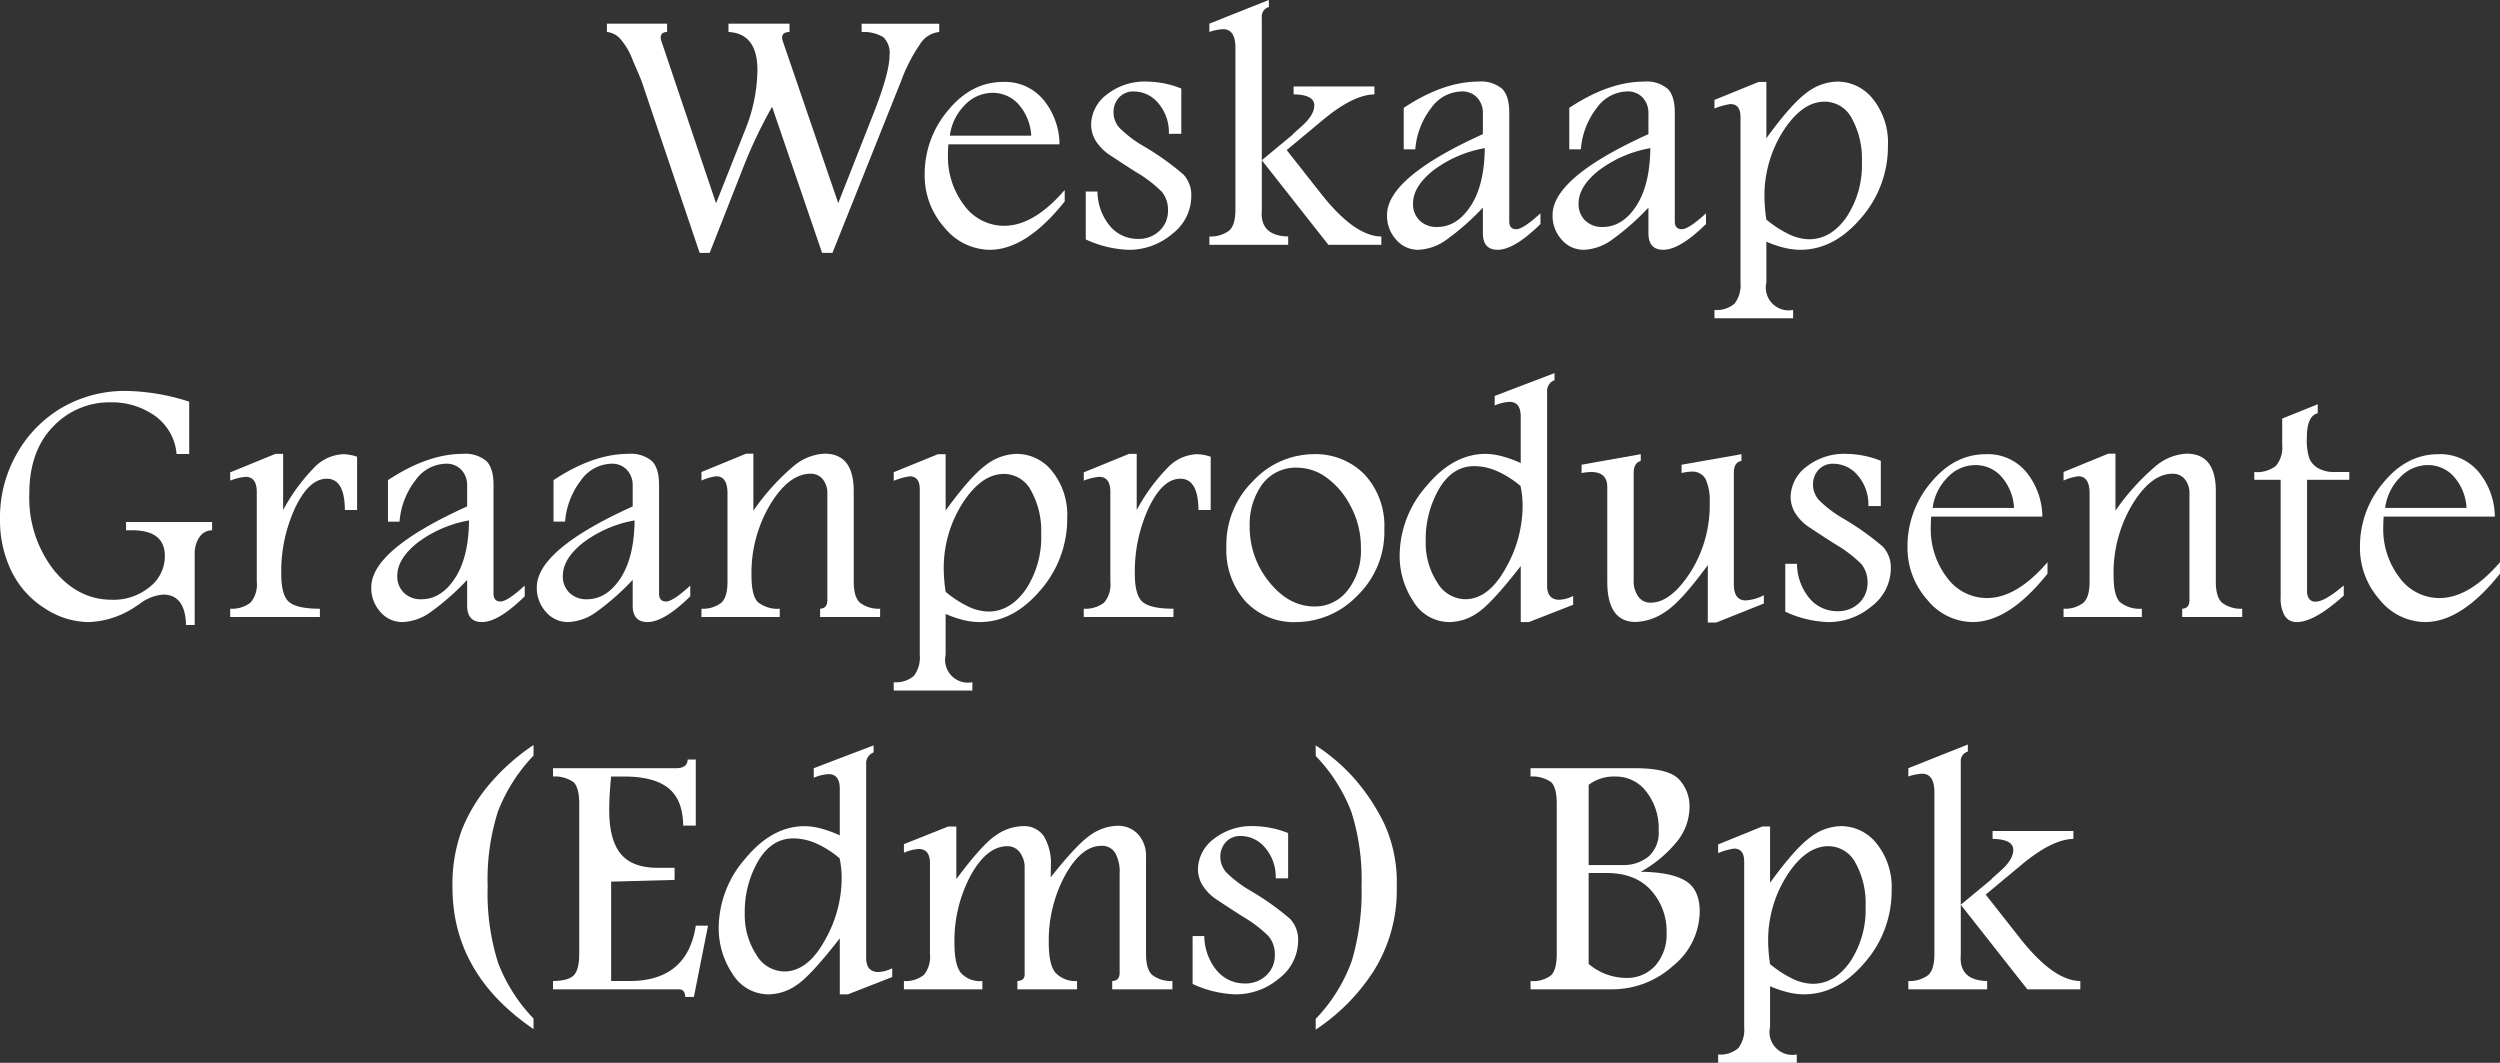
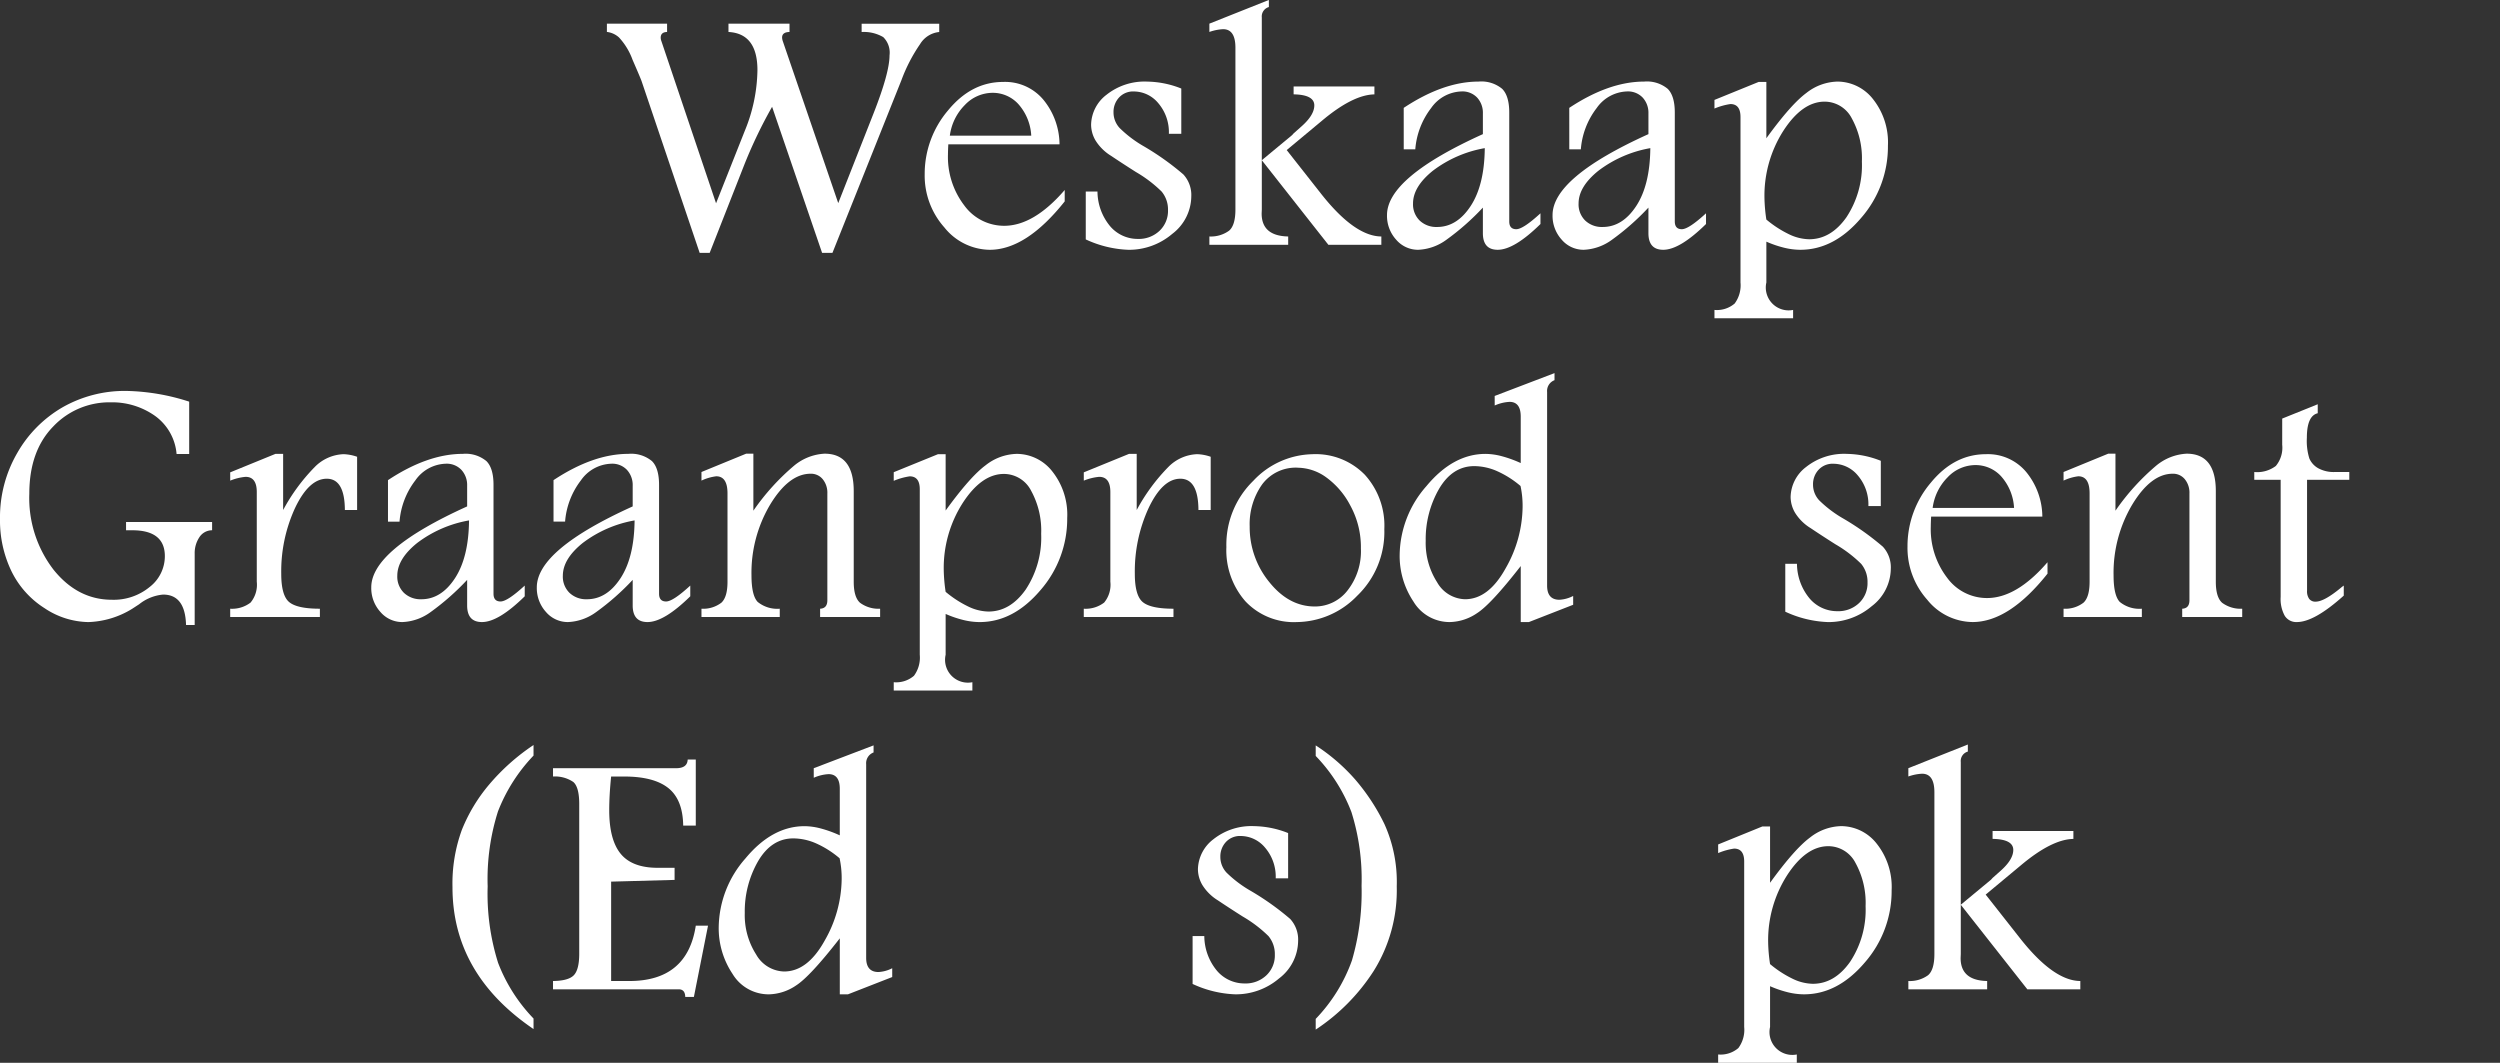
<svg xmlns="http://www.w3.org/2000/svg" width="405.001" height="172.17" viewBox="0 0 405.001 172.17">
  <rect x="0" y="0" width="405.001" height="172.17" fill="#333333" stroke="none" />
  <g id="wk-graan-logo-text-white" transform="translate(-4453.373 10462.275)">
    <path id="Path_3979" data-name="Path 3979" d="M88.4,409.268h9.748v1.345q-1.033.027-1.033.924a1.646,1.646,0,0,0,.113.56l8.855,26.268,4.665-11.762a26.656,26.656,0,0,0,2.039-9.8q0-5.938-4.693-6.189v-1.345h9.888v1.345q-1.2.027-1.2.9a1.921,1.921,0,0,0,.113.588l8.98,26.235,5.686-14.445q2.625-6.665,2.625-9.493a3.525,3.525,0,0,0-1.02-2.954,6.222,6.222,0,0,0-3.5-.826v-1.345h12.57v1.345a4.089,4.089,0,0,0-3.1,1.959,26.362,26.362,0,0,0-3.016,5.825L124.936,446.4h-1.675l-8.1-23.664a76.371,76.371,0,0,0-4.414,9.158l-5.7,14.507h-1.62l-9.414-27.837q-.225-.615-1.453-3.431a10.671,10.671,0,0,0-2.194-3.626,3.5,3.5,0,0,0-1.968-.9Z" transform="translate(4463.292 -10867.708)" fill="#fff" />
    <path id="Path_3980" data-name="Path 3980" d="M156.326,436.914q-6.23,7.841-12.151,7.841a9.554,9.554,0,0,1-7.347-3.628,12.616,12.616,0,0,1-3.185-8.611,15.877,15.877,0,0,1,3.786-10.347q3.784-4.607,8.924-4.607a8.075,8.075,0,0,1,6.565,2.94,11.515,11.515,0,0,1,2.569,7.169H137.47c-.038.729-.055,1.261-.055,1.6a12.916,12.916,0,0,0,2.625,8.276,7.976,7.976,0,0,0,6.481,3.319q4.8,0,9.805-5.8Zm-5.42-10.643a8.342,8.342,0,0,0-2.095-5.125,5.6,5.6,0,0,0-4.162-1.821,6.215,6.215,0,0,0-4.5,1.974,8.593,8.593,0,0,0-2.432,4.971Z" transform="translate(4469.53 -10866.563)" fill="#fff" />
    <path id="Path_3981" data-name="Path 3981" d="M158.473,435.324a8.877,8.877,0,0,0,2.081,5.656A5.846,5.846,0,0,0,165.009,443a4.865,4.865,0,0,0,3.521-1.317,4.424,4.424,0,0,0,1.369-3.332,4.55,4.55,0,0,0-1.033-3.024,20.835,20.835,0,0,0-4.162-3.164q-2.207-1.4-4.023-2.619a7.659,7.659,0,0,1-2.515-2.478,5.1,5.1,0,0,1-.725-2.576,6.259,6.259,0,0,1,2.5-4.845,9.89,9.89,0,0,1,6.634-2.128,15.4,15.4,0,0,1,5.477,1.121v7.337h-2.012a7.236,7.236,0,0,0-1.732-4.985,5.163,5.163,0,0,0-3.912-1.876,3.093,3.093,0,0,0-2.443.995,3.411,3.411,0,0,0-.881,2.338,3.712,3.712,0,0,0,1.006,2.6,19.08,19.08,0,0,0,3.938,2.969,43.576,43.576,0,0,1,6.37,4.537,4.934,4.934,0,0,1,1.285,3.557,7.717,7.717,0,0,1-3.086,6.077,10.773,10.773,0,0,1-7.109,2.576,17.855,17.855,0,0,1-6.9-1.681v-7.757Z" transform="translate(4472.691 -10866.571)" fill="#fff" />
    <path id="Path_3982" data-name="Path 3982" d="M182.668,431.856v7.982l-.028.644q0,3.639,4.3,3.724v1.344H174.175v-1.344a5.029,5.029,0,0,0,3.192-.939q1.026-.881,1.026-3.429V413.625q0-3-2-3a7.893,7.893,0,0,0-2.22.448v-1.345l9.638-3.836v1.147a1.579,1.579,0,0,0-1.145,1.681v23.132l4.9-4.06.25-.28,1.261-1.121q2.094-1.848,2.095-3.417,0-1.736-3.353-1.792V419.9h13.091v1.288q-3.492.056-8.52,4.285l-5.69,4.735,5.5,6.989q5.475,6.984,9.833,7.011v1.344h-8.585Z" transform="translate(4475.119 -10868.172)" fill="#fff" />
    <path id="Path_3983" data-name="Path 3983" d="M202.172,421.77q6.433-4.257,12.115-4.257a5.267,5.267,0,0,1,3.835,1.177q1.173,1.176,1.146,3.976v17.5q0,1.261,1.139,1.261,1.113,0,3.918-2.577v1.738q-4.248,4.173-6.928,4.173-2.4,0-2.4-2.689v-4.145a40.187,40.187,0,0,1-5.908,5.209,8.279,8.279,0,0,1-4.569,1.625,4.649,4.649,0,0,1-3.575-1.638,5.741,5.741,0,0,1-1.48-3.991q0-6.078,15.532-13.107v-3.36a3.634,3.634,0,0,0-.922-2.549,3.274,3.274,0,0,0-2.542-1.007,6.223,6.223,0,0,0-4.917,2.688,12.543,12.543,0,0,0-2.57,6.693h-1.871Zm13.129,6.525a19.438,19.438,0,0,0-8.4,3.655q-3.221,2.589-3.22,5.306a3.667,3.667,0,0,0,1.078,2.773,3.894,3.894,0,0,0,2.815,1.037q3.221,0,5.446-3.4t2.283-9.367" transform="translate(4478.604 -10866.571)" fill="#fff" />
    <path id="Path_3984" data-name="Path 3984" d="M225.741,421.77q6.433-4.257,12.115-4.257a5.267,5.267,0,0,1,3.835,1.177q1.173,1.176,1.146,3.976v17.5q0,1.261,1.139,1.261,1.113,0,3.918-2.577v1.738q-4.248,4.173-6.928,4.173-2.4,0-2.4-2.689v-4.145a40.187,40.187,0,0,1-5.908,5.209,8.279,8.279,0,0,1-4.569,1.625,4.649,4.649,0,0,1-3.575-1.638,5.741,5.741,0,0,1-1.48-3.991q0-6.078,15.532-13.107v-3.36a3.634,3.634,0,0,0-.922-2.549,3.274,3.274,0,0,0-2.542-1.007,6.223,6.223,0,0,0-4.917,2.688,12.543,12.543,0,0,0-2.57,6.693h-1.871Zm13.129,6.525a19.438,19.438,0,0,0-8.4,3.655q-3.221,2.589-3.22,5.306a3.667,3.667,0,0,0,1.078,2.773,3.894,3.894,0,0,0,2.815,1.037q3.221,0,5.446-3.4t2.283-9.367" transform="translate(4481.854 -10866.571)" fill="#fff" />
    <path id="Path_3985" data-name="Path 3985" d="M254.492,443.445v6.609a3.7,3.7,0,0,0,4.331,4.452v1.345h-12.74v-1.345a4.417,4.417,0,0,0,3.275-1.042,4.954,4.954,0,0,0,.943-3.41v-26.8q0-2.1-1.636-2.1a10.481,10.481,0,0,0-2.582.728v-1.4l7.156-2.912h1.253v9.122q3.967-5.474,6.468-7.326A8.421,8.421,0,0,1,266,417.513a7.342,7.342,0,0,1,5.77,2.842,11.263,11.263,0,0,1,2.416,7.546,17.568,17.568,0,0,1-4.372,11.735q-4.373,5.124-9.819,5.125a11.168,11.168,0,0,1-2.64-.337,17.541,17.541,0,0,1-2.864-.98m0-3.581a17.618,17.618,0,0,0,3.687,2.392,7.792,7.792,0,0,0,3.242.8q3.518,0,6.034-3.551a15.28,15.28,0,0,0,2.513-9.035,13.4,13.4,0,0,0-1.634-6.992,4.958,4.958,0,0,0-4.4-2.714q-3.632,0-6.691,4.728a19.532,19.532,0,0,0-3.059,10.852,26.764,26.764,0,0,0,.307,3.524" transform="translate(4485.033 -10866.571)" fill="#fff" />
    <path id="Path_3986" data-name="Path 3986" d="M23.419,496.84A14.4,14.4,0,0,1,16.324,499,13.094,13.094,0,0,1,9.2,496.742a14.719,14.719,0,0,1-5.364-6.007,18.934,18.934,0,0,1-1.843-8.458,20.78,20.78,0,0,1,2.793-10.67,19.974,19.974,0,0,1,7.375-7.421A20.373,20.373,0,0,1,22.5,461.554a35.069,35.069,0,0,1,10.141,1.737v8.485H30.6a8.469,8.469,0,0,0-3.521-6.2A12.015,12.015,0,0,0,19.9,463.4a12.514,12.514,0,0,0-9.316,3.948Q6.742,471.3,6.742,478.217a19.031,19.031,0,0,0,3.91,12.28q3.912,4.888,9.472,4.887a9.163,9.163,0,0,0,6.116-2.072,6.31,6.31,0,0,0,2.459-4.985q0-4.2-5.28-4.2H22.413v-1.344h13.94v1.344a2.443,2.443,0,0,0-2.068,1.14,4.636,4.636,0,0,0-.753,2.668v11.538h-1.4q-.14-4.928-3.715-4.929a7.24,7.24,0,0,0-3.884,1.569l-1.117.728" transform="translate(4451.38 -10860.498)" fill="#fff" />
    <path id="Path_3987" data-name="Path 3987" d="M34.767,473.509l7.347-3h1.229v9.1a30.659,30.659,0,0,1,5.14-6.987,6.889,6.889,0,0,1,4.638-2.058,7.3,7.3,0,0,1,2.206.42v8.625H53.344q-.027-5.067-2.933-5.068-2.876,0-5.126,4.719a24.538,24.538,0,0,0-2.248,10.683q0,3.528,1.3,4.593t4.96,1.064v1.345H34.767V495.6a4.929,4.929,0,0,0,3.3-.995,4.518,4.518,0,0,0,1.006-3.374V476.7q0-2.465-1.816-2.465a8.668,8.668,0,0,0-2.486.616Z" transform="translate(4455.898 -10859.262)" fill="#fff" />
    <path id="Path_3988" data-name="Path 3988" d="M57.559,474.77q6.433-4.257,12.115-4.257a5.267,5.267,0,0,1,3.835,1.177q1.173,1.176,1.146,3.976v17.5q0,1.261,1.139,1.261,1.113,0,3.918-2.577v1.738q-4.248,4.173-6.928,4.173-2.4,0-2.4-2.689v-4.145a40.186,40.186,0,0,1-5.908,5.209,8.279,8.279,0,0,1-4.569,1.625,4.649,4.649,0,0,1-3.575-1.638,5.741,5.741,0,0,1-1.48-3.991q0-6.078,15.532-13.107v-3.36a3.634,3.634,0,0,0-.922-2.549,3.274,3.274,0,0,0-2.542-1.007A6.223,6.223,0,0,0,62,474.8a12.543,12.543,0,0,0-2.57,6.693H57.559Zm13.129,6.525a19.438,19.438,0,0,0-8.4,3.655q-3.221,2.589-3.22,5.306a3.667,3.667,0,0,0,1.078,2.773,3.894,3.894,0,0,0,2.815,1.037q3.221,0,5.446-3.4t2.283-9.367" transform="translate(4458.667 -10859.262)" fill="#fff" />
    <path id="Path_3989" data-name="Path 3989" d="M81.127,474.77q6.433-4.257,12.115-4.257a5.267,5.267,0,0,1,3.835,1.177q1.173,1.176,1.147,3.976v17.5q0,1.261,1.139,1.261,1.113,0,3.917-2.577v1.738q-4.248,4.173-6.928,4.173-2.4,0-2.4-2.689v-4.145a40.186,40.186,0,0,1-5.908,5.209,8.279,8.279,0,0,1-4.569,1.625,4.649,4.649,0,0,1-3.575-1.638,5.746,5.746,0,0,1-1.48-3.991q0-6.078,15.532-13.107v-3.36a3.629,3.629,0,0,0-.922-2.549,3.274,3.274,0,0,0-2.542-1.007,6.224,6.224,0,0,0-4.917,2.688A12.544,12.544,0,0,0,83,481.49H81.127Zm13.13,6.525a19.437,19.437,0,0,0-8.4,3.655q-3.221,2.589-3.22,5.306a3.667,3.667,0,0,0,1.078,2.773,3.9,3.9,0,0,0,2.816,1.037q3.219,0,5.445-3.4t2.284-9.367" transform="translate(4461.917 -10859.262)" fill="#fff" />
    <path id="Path_3990" data-name="Path 3990" d="M101.863,473.457l7.239-2.969h1.17v9.234a37.269,37.269,0,0,1,6.62-7.311,8.4,8.4,0,0,1,4.917-1.923q4.721,0,4.721,6.077v14.674q0,2.494,1.02,3.4a5.013,5.013,0,0,0,3.255.966v1.344h-9.722v-1.344q1.173-.056,1.173-1.371V476.953a3.465,3.465,0,0,0-.754-2.335,2.452,2.452,0,0,0-1.955-.882q-3.519,0-6.552,4.993a21.635,21.635,0,0,0-3.03,11.453q0,3.274,1.006,4.322a5.024,5.024,0,0,0,3.575,1.1v1.344H101.863v-1.344a4.833,4.833,0,0,0,3.234-.981q.985-.923.984-3.389v-14.31q0-2.774-1.831-2.773a7.858,7.858,0,0,0-2.387.7Z" transform="translate(4465.148 -10859.267)" fill="#fff" />
    <path id="Path_3991" data-name="Path 3991" d="M137.645,496.445v6.609a3.7,3.7,0,0,0,4.331,4.453v1.345h-12.74v-1.345a4.417,4.417,0,0,0,3.275-1.042,4.954,4.954,0,0,0,.943-3.41v-26.8q0-2.1-1.636-2.1a10.482,10.482,0,0,0-2.582.728v-1.4l7.156-2.912h1.253v9.122q3.967-5.474,6.468-7.326a8.421,8.421,0,0,1,5.041-1.852,7.341,7.341,0,0,1,5.77,2.842,11.263,11.263,0,0,1,2.416,7.546,17.568,17.568,0,0,1-4.372,11.735q-4.373,5.124-9.819,5.125a11.167,11.167,0,0,1-2.64-.337,17.544,17.544,0,0,1-2.864-.98m0-3.581a17.617,17.617,0,0,0,3.687,2.392,7.793,7.793,0,0,0,3.242.8q3.518,0,6.034-3.551a15.279,15.279,0,0,0,2.514-9.035,13.4,13.4,0,0,0-1.634-6.992,4.958,4.958,0,0,0-4.4-2.714q-3.632,0-6.691,4.728a19.532,19.532,0,0,0-3.059,10.852,26.765,26.765,0,0,0,.307,3.524" transform="translate(4468.922 -10859.262)" fill="#fff" />
    <path id="Path_3992" data-name="Path 3992" d="M156.292,473.509l7.346-3h1.229v9.1a30.66,30.66,0,0,1,5.14-6.987,6.889,6.889,0,0,1,4.638-2.058,7.3,7.3,0,0,1,2.207.42v8.625h-1.984q-.026-5.067-2.933-5.068-2.876,0-5.125,4.719a24.521,24.521,0,0,0-2.248,10.683q0,3.528,1.3,4.593t4.961,1.064v1.345H156.292V495.6a4.925,4.925,0,0,0,3.3-.995,4.518,4.518,0,0,0,1.006-3.374V476.7q0-2.465-1.815-2.465a8.668,8.668,0,0,0-2.486.616Z" transform="translate(4472.653 -10859.262)" fill="#fff" />
    <path id="Path_3993" data-name="Path 3993" d="M190.561,470.562a11.141,11.141,0,0,1,8.451,3.319,12.258,12.258,0,0,1,3.17,8.835,14.33,14.33,0,0,1-4.414,10.8,13.761,13.761,0,0,1-9.721,4.242,10.768,10.768,0,0,1-8.38-3.375,12.53,12.53,0,0,1-3.072-8.78,14.448,14.448,0,0,1,4.371-10.739,13.453,13.453,0,0,1,9.6-4.3m-2.374,2.185a6.784,6.784,0,0,0-5.81,2.716,11.124,11.124,0,0,0-2.012,6.806,14.024,14.024,0,0,0,3.17,9q3.171,3.963,7.388,3.963a6.645,6.645,0,0,0,5.295-2.6,10.3,10.3,0,0,0,2.164-6.8,14.056,14.056,0,0,0-1.732-6.988,13.039,13.039,0,0,0-3.967-4.592,8.015,8.015,0,0,0-4.5-1.5" transform="translate(4475.452 -10859.258)" fill="#fff" />
    <path id="Path_3994" data-name="Path 3994" d="M216.659,462.716l9.693-3.7v1.147a1.857,1.857,0,0,0-1.2,1.908v31.362q0,2.3,2,2.3a5.5,5.5,0,0,0,2.221-.616v1.428l-7.17,2.8h-1.322v-9.073q-4.8,6.162-7.054,7.617a8.123,8.123,0,0,1-4.426,1.456,6.816,6.816,0,0,1-5.9-3.318,13.289,13.289,0,0,1-2.235-7.6,17.13,17.13,0,0,1,4.331-11.1q4.328-5.223,9.581-5.223a10.591,10.591,0,0,1,2.6.364,19.236,19.236,0,0,1,3.1,1.121v-7.534q0-2.379-1.815-2.38a6.736,6.736,0,0,0-2.4.588Zm4.191,14.591a15.742,15.742,0,0,0-3.827-2.423,9.287,9.287,0,0,0-3.661-.8q-3.547,0-5.713,3.683a16.294,16.294,0,0,0-2.164,8.416,11.8,11.8,0,0,0,1.843,6.707,5.357,5.357,0,0,0,4.526,2.758q3.8,0,6.564-4.985a20.392,20.392,0,0,0,2.765-9.969,15.493,15.493,0,0,0-.335-3.388" transform="translate(4478.853 -10860.847)" fill="#fff" />
-     <path id="Path_3995" data-name="Path 3995" d="M227.167,472.27l9.582-1.708v1.091q-1.145.338-1.145,1.935v17.356a4.324,4.324,0,0,0,.752,2.692,2.4,2.4,0,0,0,2.007.981q3.205,0,6.381-4.845a20.3,20.3,0,0,0,3.178-11.4,8.33,8.33,0,0,0-.652-3.753,2.4,2.4,0,0,0-2.318-1.232,8.426,8.426,0,0,0-1.584.224V472.27l9.695-1.708v1.091q-1.231.2-1.23,1.938v18.058q0,2.6,1.928,2.6a7.326,7.326,0,0,0,2.933-.84v1.344l-7.71,3.08h-1.369v-9.3q-4.386,5.994-6.942,7.6a9.027,9.027,0,0,1-4.735,1.61q-4.608,0-4.61-6.553V475.883q0-2.435-2.6-2.436a10.22,10.22,0,0,0-1.565.167Z" transform="translate(4482.424 -10859.258)" fill="#fff" />
    <path id="Path_3996" data-name="Path 3996" d="M258.062,488.324a8.878,8.878,0,0,0,2.081,5.656A5.846,5.846,0,0,0,264.6,496a4.865,4.865,0,0,0,3.521-1.317,4.424,4.424,0,0,0,1.369-3.332,4.551,4.551,0,0,0-1.033-3.024,20.829,20.829,0,0,0-4.162-3.164q-2.207-1.4-4.023-2.619a7.661,7.661,0,0,1-2.515-2.478,5.1,5.1,0,0,1-.725-2.576,6.259,6.259,0,0,1,2.5-4.845,9.891,9.891,0,0,1,6.634-2.128,15.4,15.4,0,0,1,5.477,1.121v7.337h-2.012a7.235,7.235,0,0,0-1.732-4.985,5.163,5.163,0,0,0-3.912-1.876,3.093,3.093,0,0,0-2.443.995,3.41,3.41,0,0,0-.881,2.338,3.712,3.712,0,0,0,1.006,2.6,19.077,19.077,0,0,0,3.938,2.969,43.579,43.579,0,0,1,6.37,4.537,4.934,4.934,0,0,1,1.285,3.557,7.716,7.716,0,0,1-3.086,6.077,10.772,10.772,0,0,1-7.109,2.576,17.856,17.856,0,0,1-6.9-1.681v-7.757Z" transform="translate(4486.422 -10859.262)" fill="#fff" />
    <path id="Path_3997" data-name="Path 3997" d="M296.251,489.914q-6.23,7.841-12.151,7.841a9.554,9.554,0,0,1-7.347-3.628,12.616,12.616,0,0,1-3.185-8.611,15.877,15.877,0,0,1,3.786-10.347q3.784-4.607,8.924-4.607a8.075,8.075,0,0,1,6.565,2.94,11.514,11.514,0,0,1,2.569,7.169H277.395c-.038.729-.055,1.261-.055,1.6a12.915,12.915,0,0,0,2.625,8.276,7.976,7.976,0,0,0,6.481,3.319q4.8,0,9.8-5.8Zm-5.42-10.642a8.342,8.342,0,0,0-2.095-5.125,5.6,5.6,0,0,0-4.162-1.821,6.216,6.216,0,0,0-4.5,1.974,8.593,8.593,0,0,0-2.432,4.971Z" transform="translate(4488.821 -10859.258)" fill="#fff" />
    <path id="Path_3998" data-name="Path 3998" d="M295.786,473.457l7.239-2.969h1.17v9.234a37.268,37.268,0,0,1,6.62-7.311,8.4,8.4,0,0,1,4.917-1.923q4.721,0,4.721,6.077v14.674q0,2.494,1.02,3.4a5.013,5.013,0,0,0,3.255.966v1.344h-9.722v-1.344q1.173-.056,1.173-1.371V476.953a3.465,3.465,0,0,0-.754-2.335,2.452,2.452,0,0,0-1.955-.882q-3.519,0-6.552,4.993a21.636,21.636,0,0,0-3.03,11.453q0,3.274,1.006,4.322a5.024,5.024,0,0,0,3.575,1.1v1.344H295.786v-1.344a4.834,4.834,0,0,0,3.234-.981q.985-.923.984-3.389v-14.31q0-2.774-1.831-2.773a7.858,7.858,0,0,0-2.387.7Z" transform="translate(4491.884 -10859.267)" fill="#fff" />
    <path id="Path_3999" data-name="Path 3999" d="M333.218,463.45v1.456q-1.76.42-1.76,3.976a9.573,9.573,0,0,0,.406,3.361,3.371,3.371,0,0,0,1.425,1.568,5.232,5.232,0,0,0,2.723.615h2.319v1.261h-6.843v17.979a2.107,2.107,0,0,0,.348,1.315,1.243,1.243,0,0,0,1.047.448q1.369,0,4.079-2.24c.2-.169.363-.289.474-.364v1.625q-4.762,4.284-7.591,4.284a2.193,2.193,0,0,1-1.974-1.022,5.656,5.656,0,0,1-.659-3.039V475.688h-4.274v-1.261a5.009,5.009,0,0,0,3.491-.98A4.636,4.636,0,0,0,327.463,470v-4.229Z" transform="translate(4495.628 -10860.236)" fill="#fff" />
-     <path id="Path_4000" data-name="Path 4000" d="M360.671,489.914q-6.23,7.841-12.151,7.841a9.554,9.554,0,0,1-7.347-3.628,12.617,12.617,0,0,1-3.185-8.611,15.878,15.878,0,0,1,3.786-10.347q3.784-4.607,8.924-4.607a8.075,8.075,0,0,1,6.565,2.94,11.514,11.514,0,0,1,2.569,7.169H341.815c-.038.729-.055,1.261-.055,1.6a12.916,12.916,0,0,0,2.625,8.276,7.976,7.976,0,0,0,6.481,3.319q4.8,0,9.8-5.8Zm-5.42-10.642a8.341,8.341,0,0,0-2.095-5.125,5.6,5.6,0,0,0-4.162-1.821,6.215,6.215,0,0,0-4.5,1.974,8.592,8.592,0,0,0-2.432,4.971Z" transform="translate(4497.703 -10859.258)" fill="#fff" />
    <path id="Path_4001" data-name="Path 4001" d="M79.543,511.97v1.708a27.431,27.431,0,0,0-5.758,9.04,36.271,36.271,0,0,0-1.673,12.146A37.26,37.26,0,0,0,73.8,547.247a26.739,26.739,0,0,0,5.744,9.026v1.709Q66.409,549.054,66.414,535a25.375,25.375,0,0,1,1.519-9.292,26.761,26.761,0,0,1,4.441-7.361,34.485,34.485,0,0,1,7.169-6.381" transform="translate(4460.262 -10853.548)" fill="#fff" />
    <path id="Path_4002" data-name="Path 4002" d="M102.543,514.037h1.312v10.7h-2.039q-.056-4.2-2.4-6.076t-7.151-1.876H90.141q-.309,3.053-.308,5.461,0,4.789,1.858,7.057t5.992,2.269h2.738v1.959l-10.279.28v16.1H93.1q9.386,0,10.754-8.962h1.983l-2.289,11.539h-1.4q-.027-1.234-1.062-1.233H80.726V549.91q2.514-.027,3.381-.946t.866-3.479V521.239q0-2.746-.964-3.574a5.279,5.279,0,0,0-3.283-.883v-1.345H100.67q1.818,0,1.873-1.4" transform="translate(4462.235 -10853.262)" fill="#fff" />
    <path id="Path_4003" data-name="Path 4003" d="M119.711,515.716l9.693-3.7v1.147a1.857,1.857,0,0,0-1.2,1.908v31.362q0,2.3,2,2.3a5.5,5.5,0,0,0,2.221-.615v1.428l-7.17,2.8h-1.322v-9.073q-4.8,6.161-7.054,7.617a8.123,8.123,0,0,1-4.426,1.457,6.816,6.816,0,0,1-5.9-3.318,13.289,13.289,0,0,1-2.235-7.6,17.13,17.13,0,0,1,4.331-11.1q4.328-5.223,9.581-5.223a10.578,10.578,0,0,1,2.6.364,19.212,19.212,0,0,1,3.1,1.121v-7.534q0-2.379-1.815-2.38a6.738,6.738,0,0,0-2.4.588Zm4.191,14.591a15.743,15.743,0,0,0-3.827-2.422,9.288,9.288,0,0,0-3.66-.8q-3.547,0-5.713,3.683a16.3,16.3,0,0,0-2.164,8.416,11.794,11.794,0,0,0,1.843,6.706,5.358,5.358,0,0,0,4.526,2.758q3.8,0,6.564-4.985a20.392,20.392,0,0,0,2.765-9.969,15.491,15.491,0,0,0-.335-3.389" transform="translate(4465.488 -10853.54)" fill="#fff" />
-     <path id="Path_4004" data-name="Path 4004" d="M154.462,531.816q4.337-5.483,6.532-6.918a7.9,7.9,0,0,1,4.324-1.434,4.375,4.375,0,0,1,3.3,1.376,5.164,5.164,0,0,1,1.288,3.679v15.725q0,2.492,1.02,3.4a5,5,0,0,0,3.254.966v1.344h-9.749v-1.344q1.2-.027,1.2-1.318V531.226a6.24,6.24,0,0,0-.737-3.392,2.477,2.477,0,0,0-2.215-1.122q-3.234,0-5.88,4.769a22.168,22.168,0,0,0-2.647,10.942q0,3.506,1.06,4.82a4.411,4.411,0,0,0,3.521,1.369v1.344h-9.665v-1.344q1.173-.055,1.173-1.038V530.33a3.977,3.977,0,0,0-.794-2.579,2.463,2.463,0,0,0-1.992-.982q-3.344,0-5.964,4.755a22.45,22.45,0,0,0-2.619,11.011q0,3.422,1.033,4.751a4.166,4.166,0,0,0,3.491,1.327v1.344h-12.71v-1.344a4.711,4.711,0,0,0,3.249-1.008,4.637,4.637,0,0,0,.971-3.36v-14.7q0-2.323-1.829-2.323a6.706,6.706,0,0,0-2.391.617v-1.4l7.171-2.857h1.321V532.1q4.211-5.663,6.441-7.12a7.931,7.931,0,0,1,4.323-1.458,3.879,3.879,0,0,1,3.415,1.626,8.635,8.635,0,0,1,1.13,4.9q0,.729-.025,1.766" transform="translate(4469.123 -10851.961)" fill="#fff" />
    <path id="Path_4005" data-name="Path 4005" d="M173.683,541.324a8.877,8.877,0,0,0,2.081,5.656A5.847,5.847,0,0,0,180.219,549a4.866,4.866,0,0,0,3.521-1.316,4.425,4.425,0,0,0,1.369-3.332,4.55,4.55,0,0,0-1.033-3.024,20.83,20.83,0,0,0-4.162-3.165q-2.207-1.4-4.023-2.619a7.662,7.662,0,0,1-2.515-2.478,5.1,5.1,0,0,1-.725-2.576,6.26,6.26,0,0,1,2.5-4.845,9.891,9.891,0,0,1,6.634-2.128,15.4,15.4,0,0,1,5.477,1.121v7.337h-2.012a7.235,7.235,0,0,0-1.732-4.985,5.163,5.163,0,0,0-3.912-1.876,3.094,3.094,0,0,0-2.443.995,3.411,3.411,0,0,0-.881,2.338,3.712,3.712,0,0,0,1.006,2.6,19.088,19.088,0,0,0,3.938,2.969,43.582,43.582,0,0,1,6.37,4.536,4.934,4.934,0,0,1,1.285,3.557,7.716,7.716,0,0,1-3.086,6.077,10.772,10.772,0,0,1-7.109,2.576,17.854,17.854,0,0,1-6.9-1.681v-7.757Z" transform="translate(4474.788 -10851.956)" fill="#fff" />
    <path id="Path_4006" data-name="Path 4006" d="M189.312,513.728V512.02a30.643,30.643,0,0,1,6.414,5.545,33.241,33.241,0,0,1,4.72,7.2,22.757,22.757,0,0,1,1.995,10.081,24.667,24.667,0,0,1-3.74,13.722,32.229,32.229,0,0,1-9.389,9.493v-1.735a26.432,26.432,0,0,0,5.868-9.466,39.467,39.467,0,0,0,1.562-12.1,36.176,36.176,0,0,0-1.645-11.944,26.9,26.9,0,0,0-5.785-9.087" transform="translate(4477.206 -10853.54)" fill="#fff" />
-     <path id="Path_4007" data-name="Path 4007" d="M219.9,515.268h16.9q5.475,0,7.166,1.82a6.383,6.383,0,0,1,1.689,4.51,8.981,8.981,0,0,1-1.969,5.474,20.168,20.168,0,0,1-5.936,4.971q4.861.057,7.207,1.442t2.347,5a11.425,11.425,0,0,1-4.331,8.808A14.686,14.686,0,0,1,233,551.086H219.9v-1.344a4.748,4.748,0,0,0,3.352-.946q.893-.918.893-3.479V521.037q0-2.715-.949-3.542a5.277,5.277,0,0,0-3.3-.882Zm9.414,2.686v13h5.447a6.418,6.418,0,0,0,4.246-1.37,5.175,5.175,0,0,0,1.649-4.22,9.646,9.646,0,0,0-2-6.3,6.131,6.131,0,0,0-4.93-2.445,6.785,6.785,0,0,0-4.414,1.341m0,14.285v14.734a9.589,9.589,0,0,0,6.006,2.264,6.181,6.181,0,0,0,4.805-2,7.666,7.666,0,0,0,1.816-5.355,9.846,9.846,0,0,0-2.528-6.849q-2.528-2.8-7.249-2.8Z" transform="translate(4481.422 -10853.092)" fill="#fff" />
    <path id="Path_4008" data-name="Path 4008" d="M255.02,549.445v6.609a3.7,3.7,0,0,0,4.33,4.452v1.345H246.61v-1.345a4.415,4.415,0,0,0,3.275-1.042,4.953,4.953,0,0,0,.943-3.41v-26.8q0-2.1-1.635-2.1a10.472,10.472,0,0,0-2.583.728v-1.4l7.156-2.912h1.254v9.122q3.965-5.474,6.466-7.326a8.423,8.423,0,0,1,5.042-1.852,7.339,7.339,0,0,1,5.769,2.842,11.263,11.263,0,0,1,2.417,7.546,17.569,17.569,0,0,1-4.373,11.735q-4.373,5.124-9.819,5.125a11.165,11.165,0,0,1-2.64-.337,17.5,17.5,0,0,1-2.863-.98m0-3.581a17.614,17.614,0,0,0,3.686,2.392,7.793,7.793,0,0,0,3.242.8q3.518,0,6.034-3.551a15.272,15.272,0,0,0,2.515-9.035,13.4,13.4,0,0,0-1.635-6.992,4.958,4.958,0,0,0-4.4-2.714q-3.63,0-6.691,4.728a19.532,19.532,0,0,0-3.059,10.852,26.6,26.6,0,0,0,.308,3.524" transform="translate(4485.104 -10851.956)" fill="#fff" />
    <path id="Path_4009" data-name="Path 4009" d="M282.183,537.856v7.982l-.028.644q0,3.639,4.3,3.724v1.344H273.69v-1.344a5.029,5.029,0,0,0,3.192-.939q1.026-.881,1.026-3.429V519.625q0-3-2-3a7.893,7.893,0,0,0-2.22.448v-1.345l9.638-3.836v1.147a1.579,1.579,0,0,0-1.145,1.681v23.132l4.9-4.06.25-.28,1.261-1.121q2.094-1.848,2.095-3.417,0-1.736-3.353-1.792V525.9h13.091v1.288q-3.492.056-8.52,4.285l-5.69,4.734,5.5,6.989q5.475,6.984,9.833,7.011v1.344h-8.585Z" transform="translate(4488.838 -10853.557)" fill="#fff" />
  </g>
</svg>